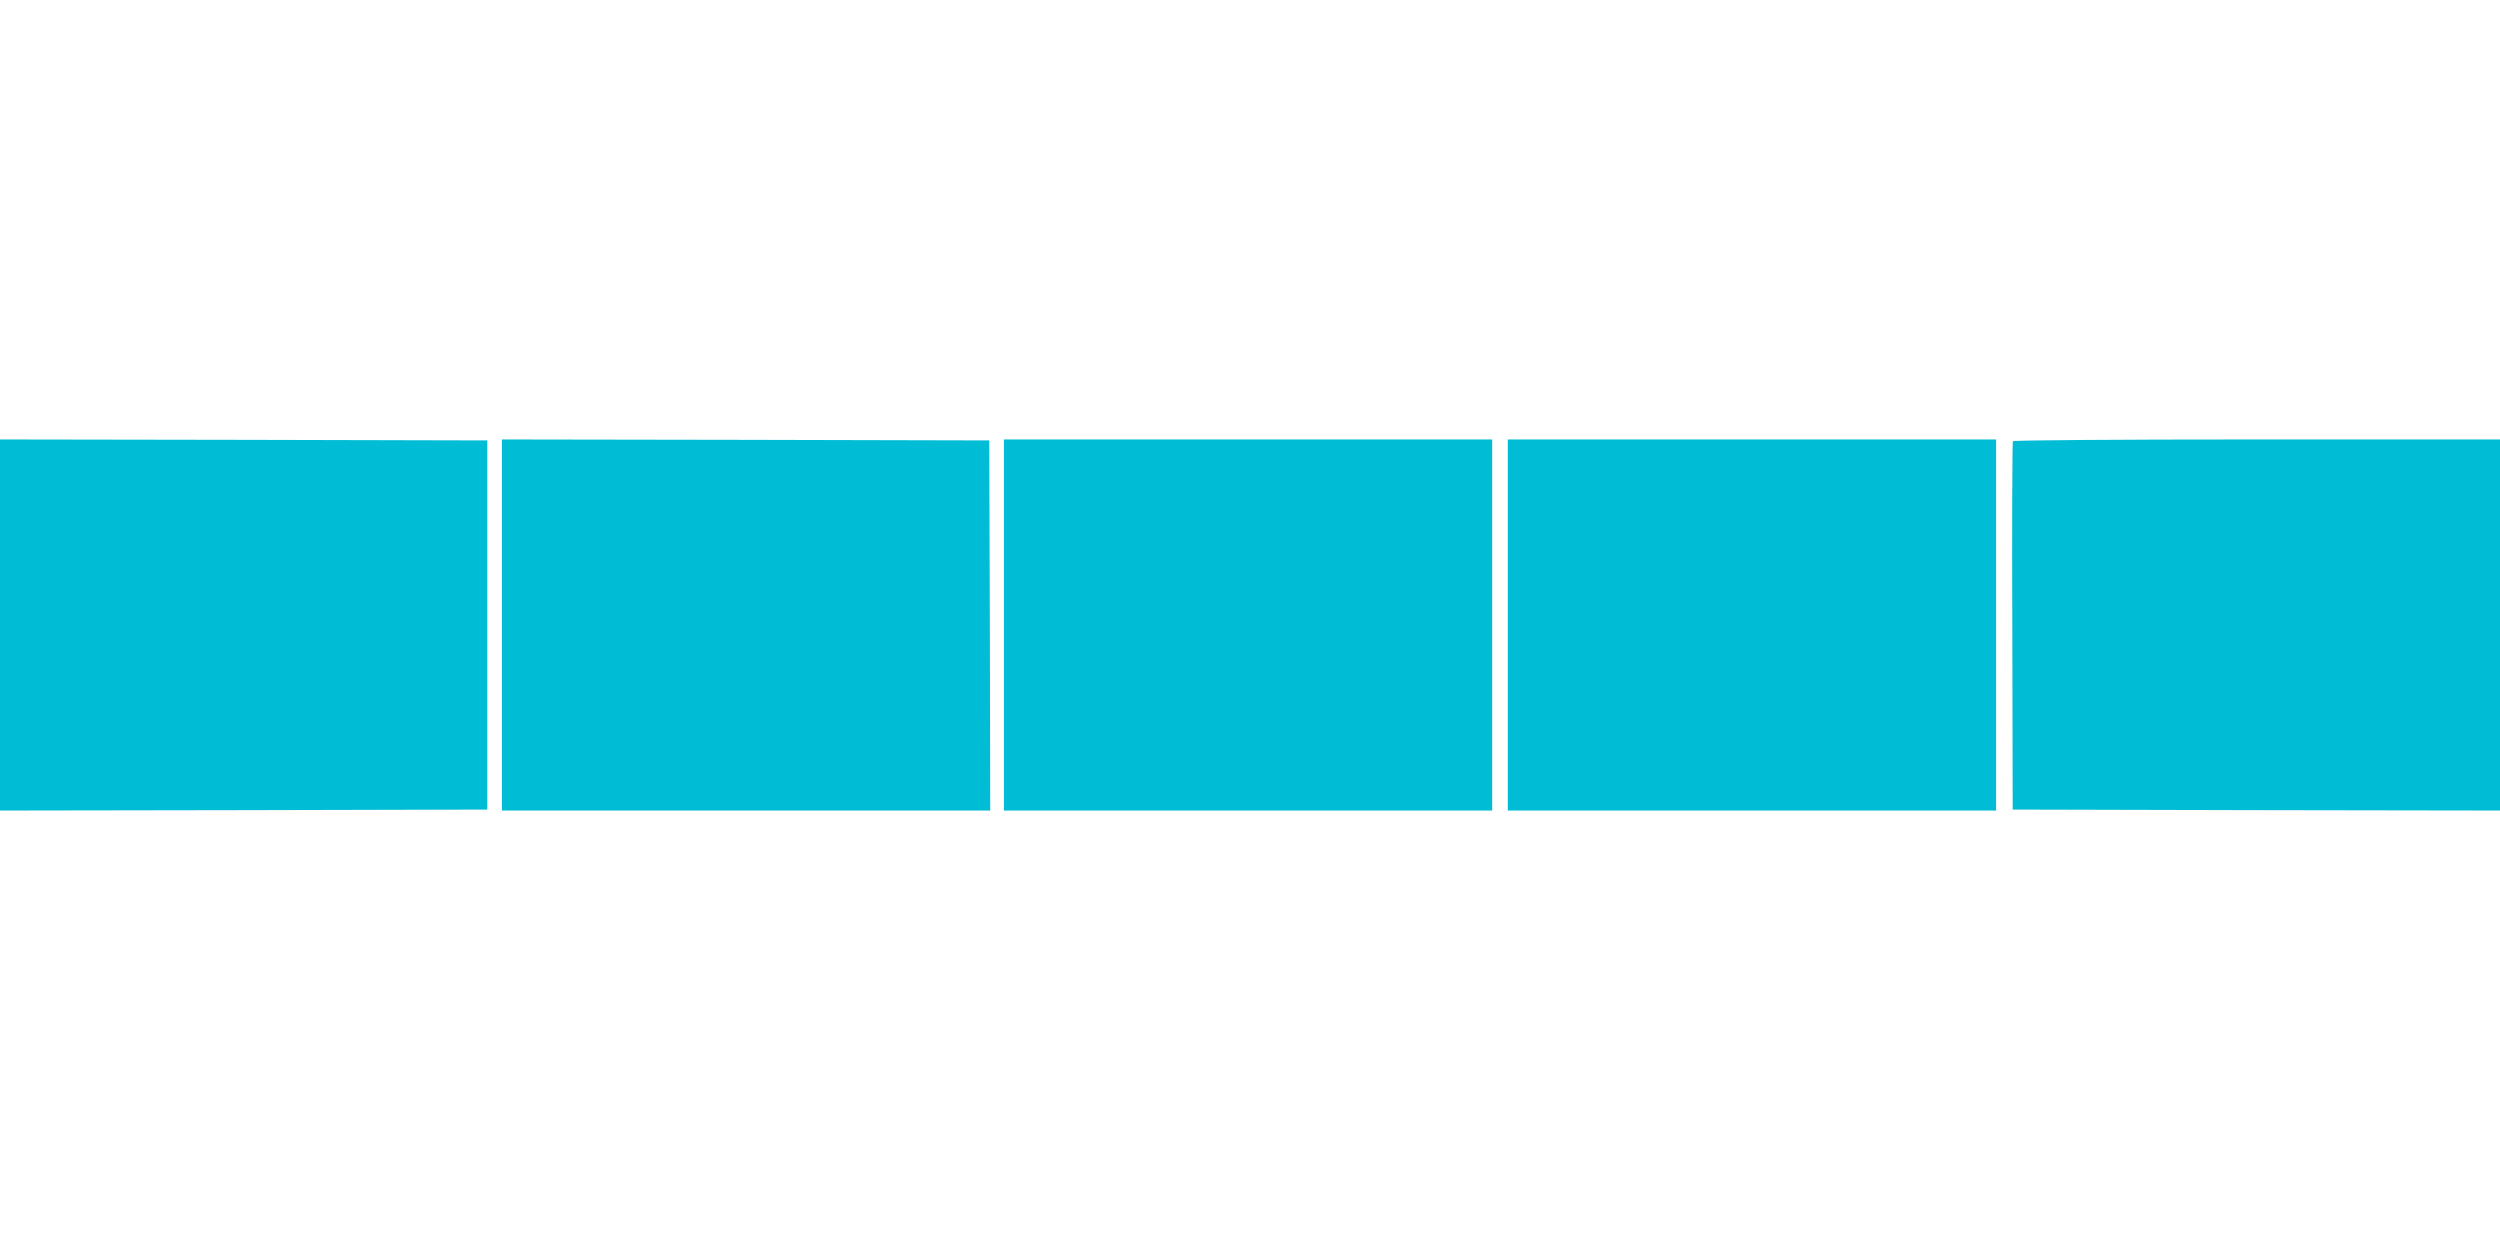
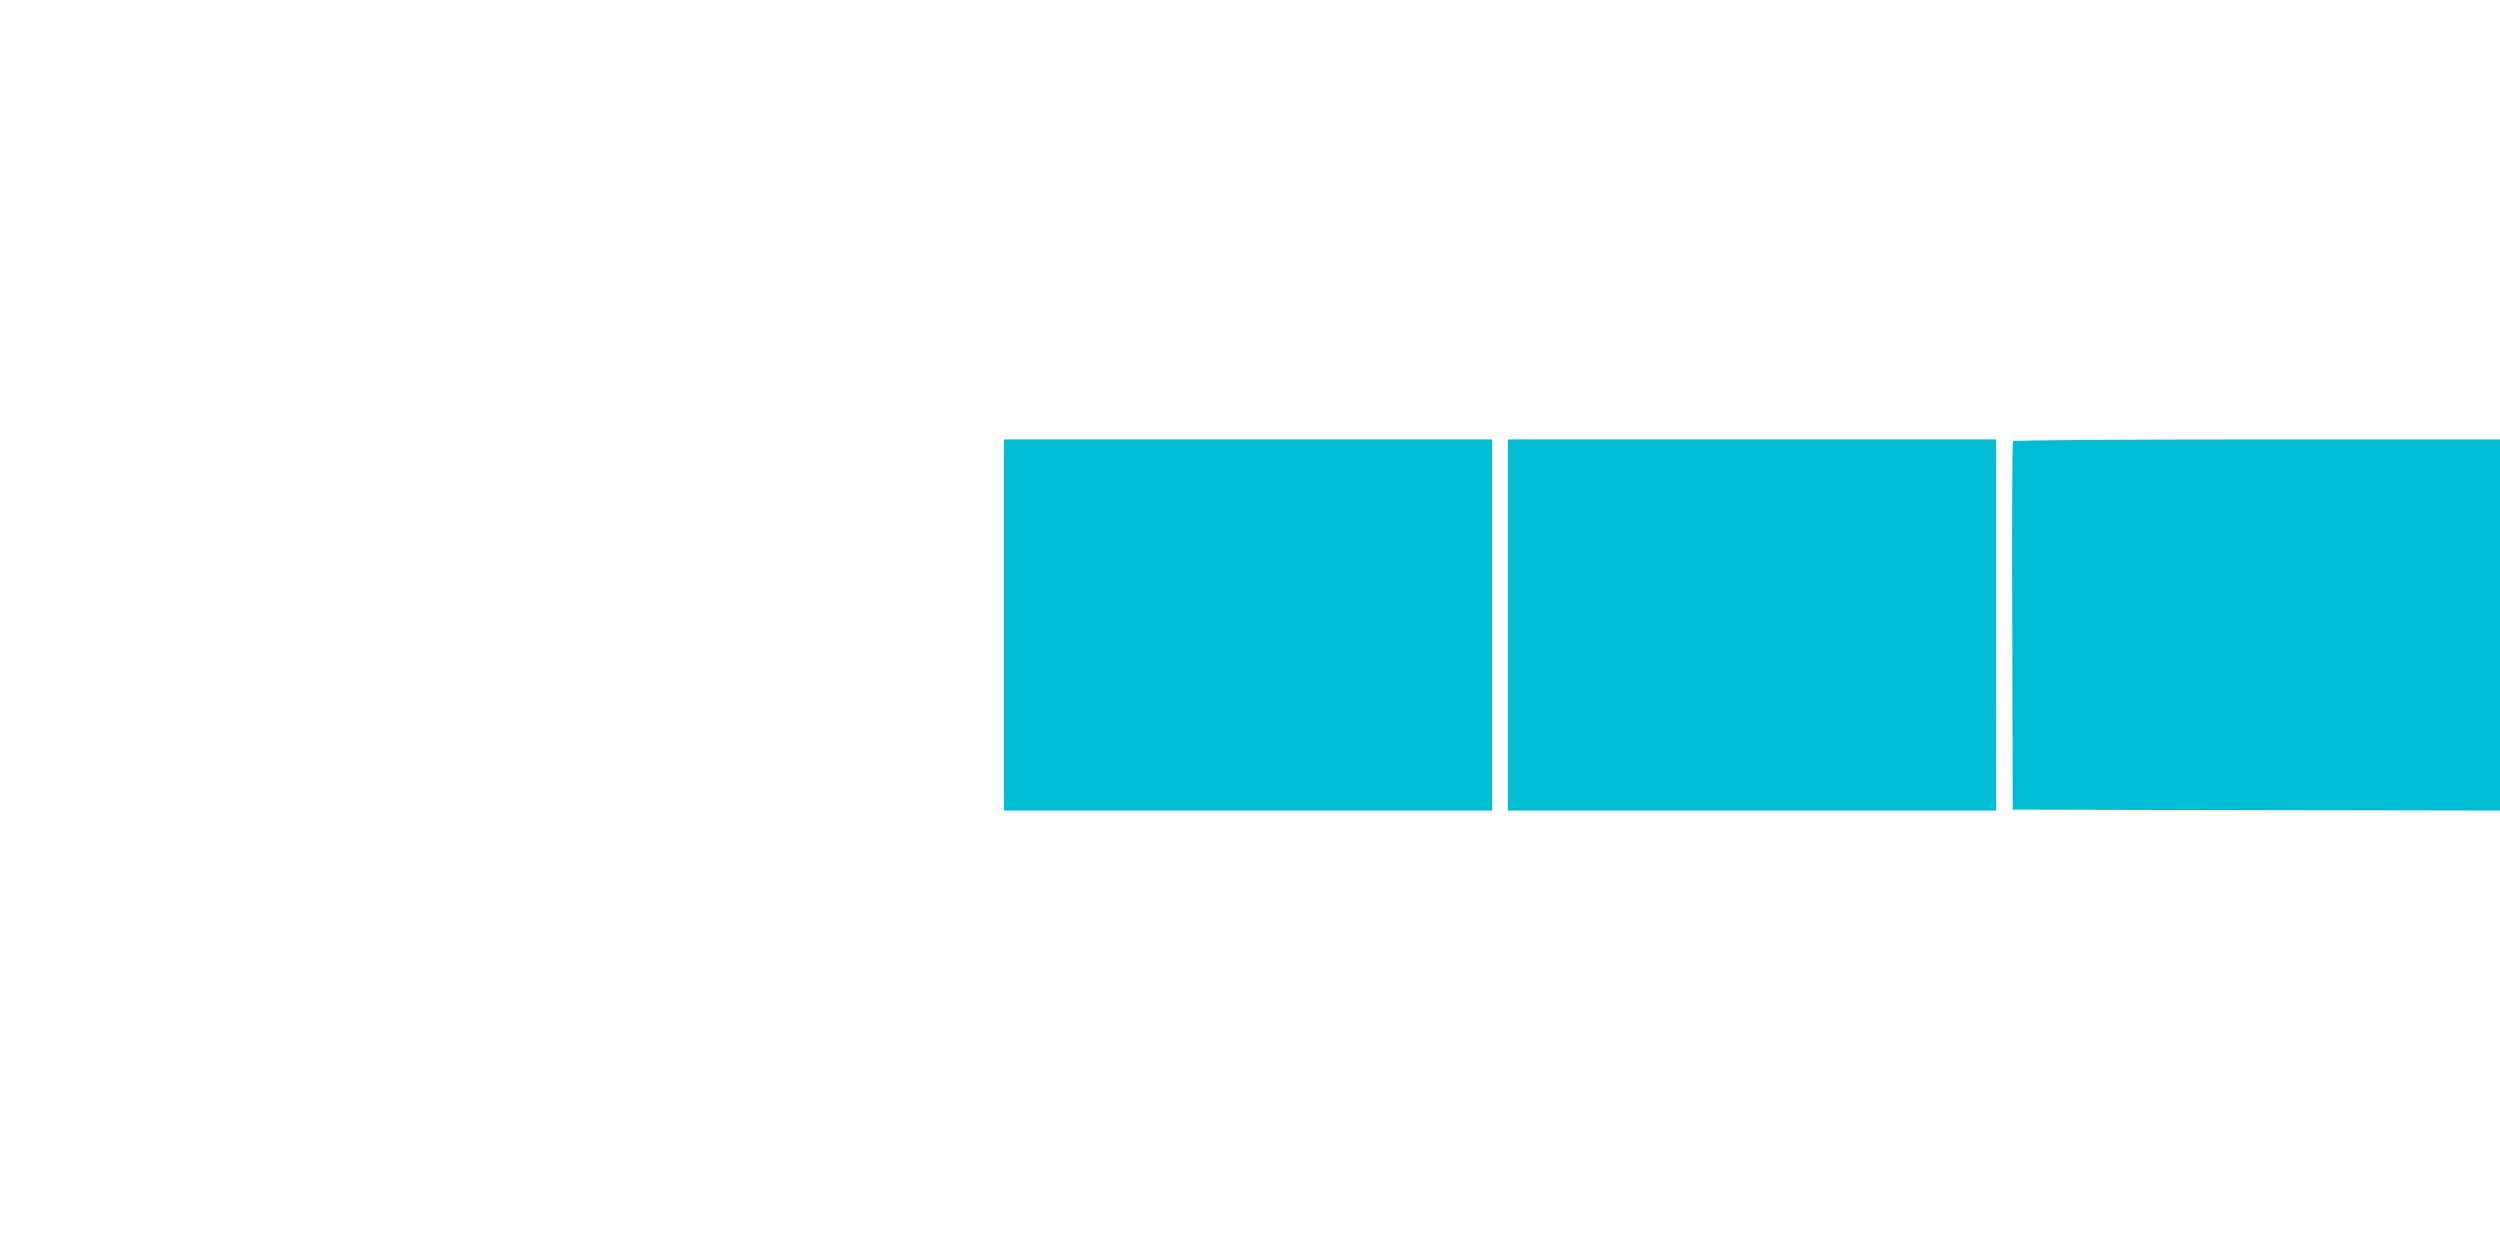
<svg xmlns="http://www.w3.org/2000/svg" version="1.0" width="1280pt" height="640pt" viewBox="0 0 1280 640" preserveAspectRatio="xMidYMid meet">
  <g transform="translate(0,640) scale(0.1,-0.1)" fill="#00bcd4" stroke="none">
-     <path d="M0 3200 l0 -950 1248 2 1247 3 0 945 0 945 -1247 3 -1248 2 0 -950z" />
-     <path d="M2570 3200 l0 -950 1250 0 1250 0 -2 948 -3 947 -1247 3 -1248 2 0 -950z" />
    <path d="M5140 3200 l0 -950 1250 0 1250 0 0 950 0 950 -1250 0 -1250 0 0 -950z" />
    <path d="M7720 3200 l0 -950 1250 0 1250 0 0 950 0 950 -1250 0 -1250 0 0 -950z" />
    <path d="M10306 4141 c-3 -5 -5 -431 -3 -947 l2 -939 1248 -3 1247 -2 0 950 0 950 -1244 0 c-722 0 -1247 -4 -1250 -9z" />
  </g>
</svg>